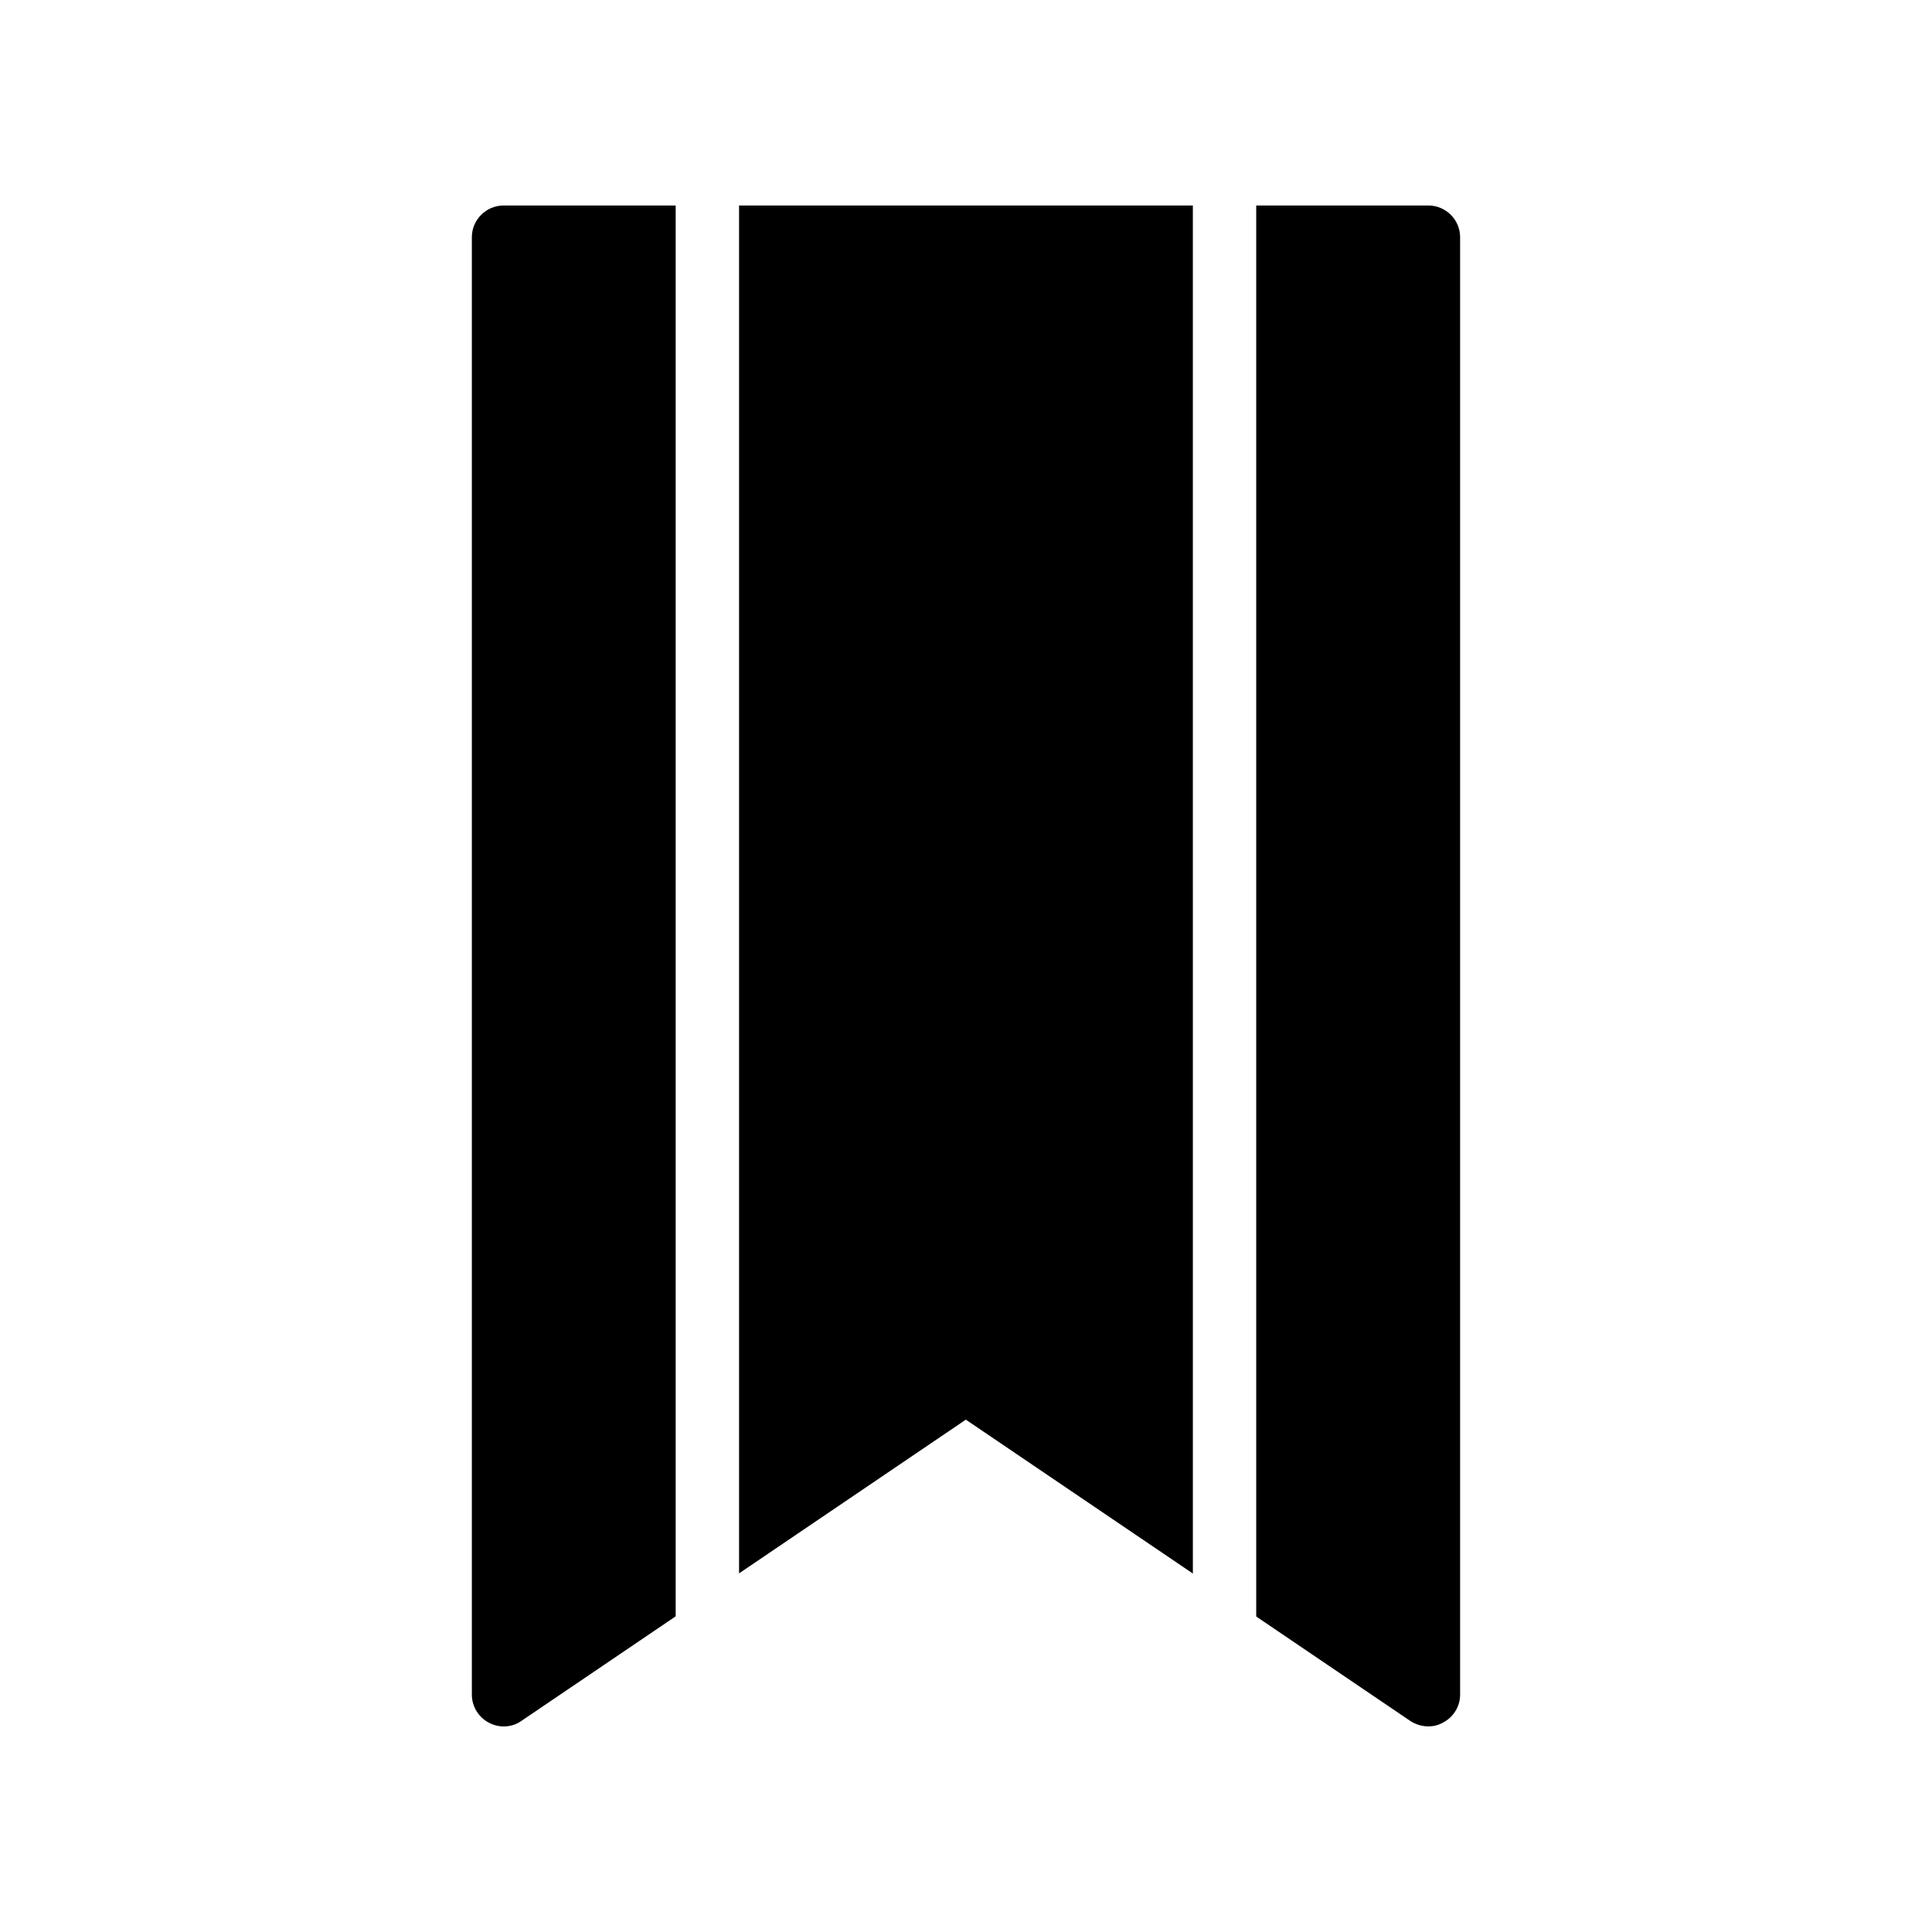
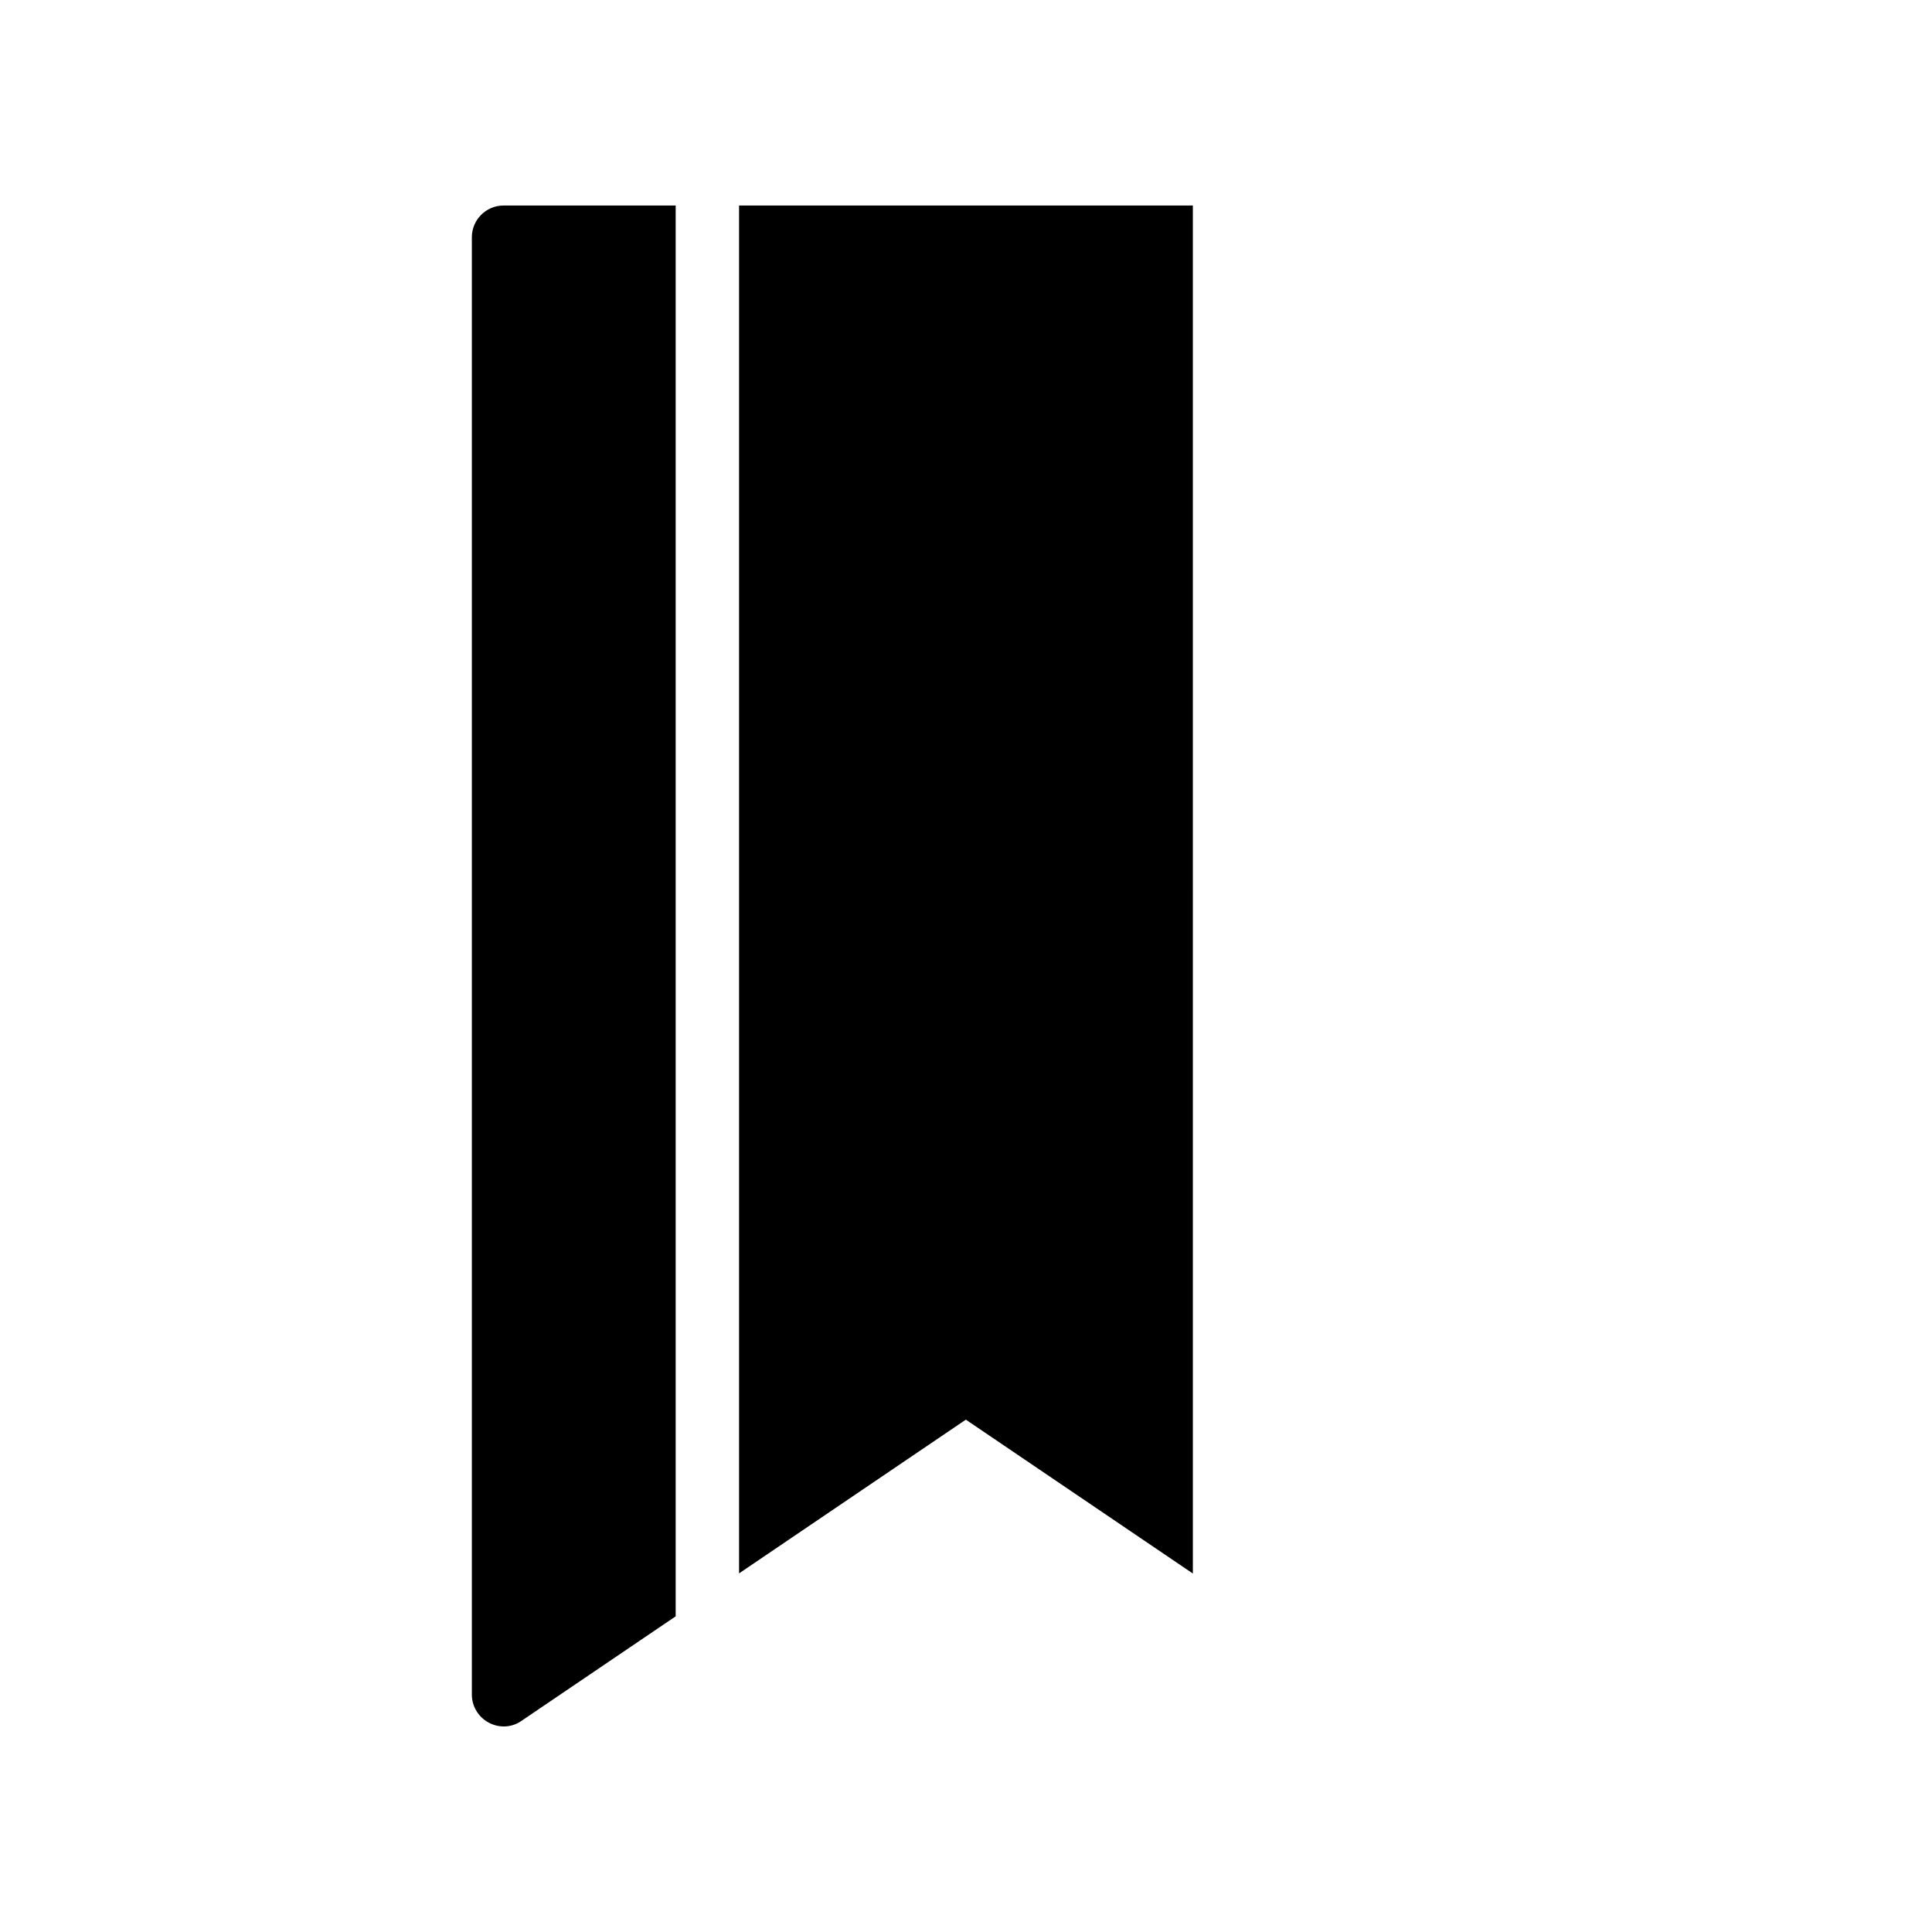
<svg xmlns="http://www.w3.org/2000/svg" fill="#000000" width="800px" height="800px" version="1.1" viewBox="144 144 512 512">
  <g>
    <path d="m460.12 198.46h-120.26v362.5l60.098-40.738 60.164 40.781z" />
    <path d="m273.5 600.5c2.769 1.512 6.129 1.344 8.648-0.422l40.914-27.734v-373.88h-45.617c-4.617 0-8.398 3.777-8.398 8.398v386.25c0.004 3.106 1.766 5.961 4.453 7.387z" />
-     <path d="m526.41 600.5c2.769-1.43 4.535-4.281 4.535-7.391v-386.25c0-4.617-3.777-8.398-8.398-8.398h-45.637v373.93l40.852 27.691c1.43 0.926 3.106 1.43 4.785 1.43 1.344 0 2.688-0.336 3.863-1.008z" />
  </g>
</svg>